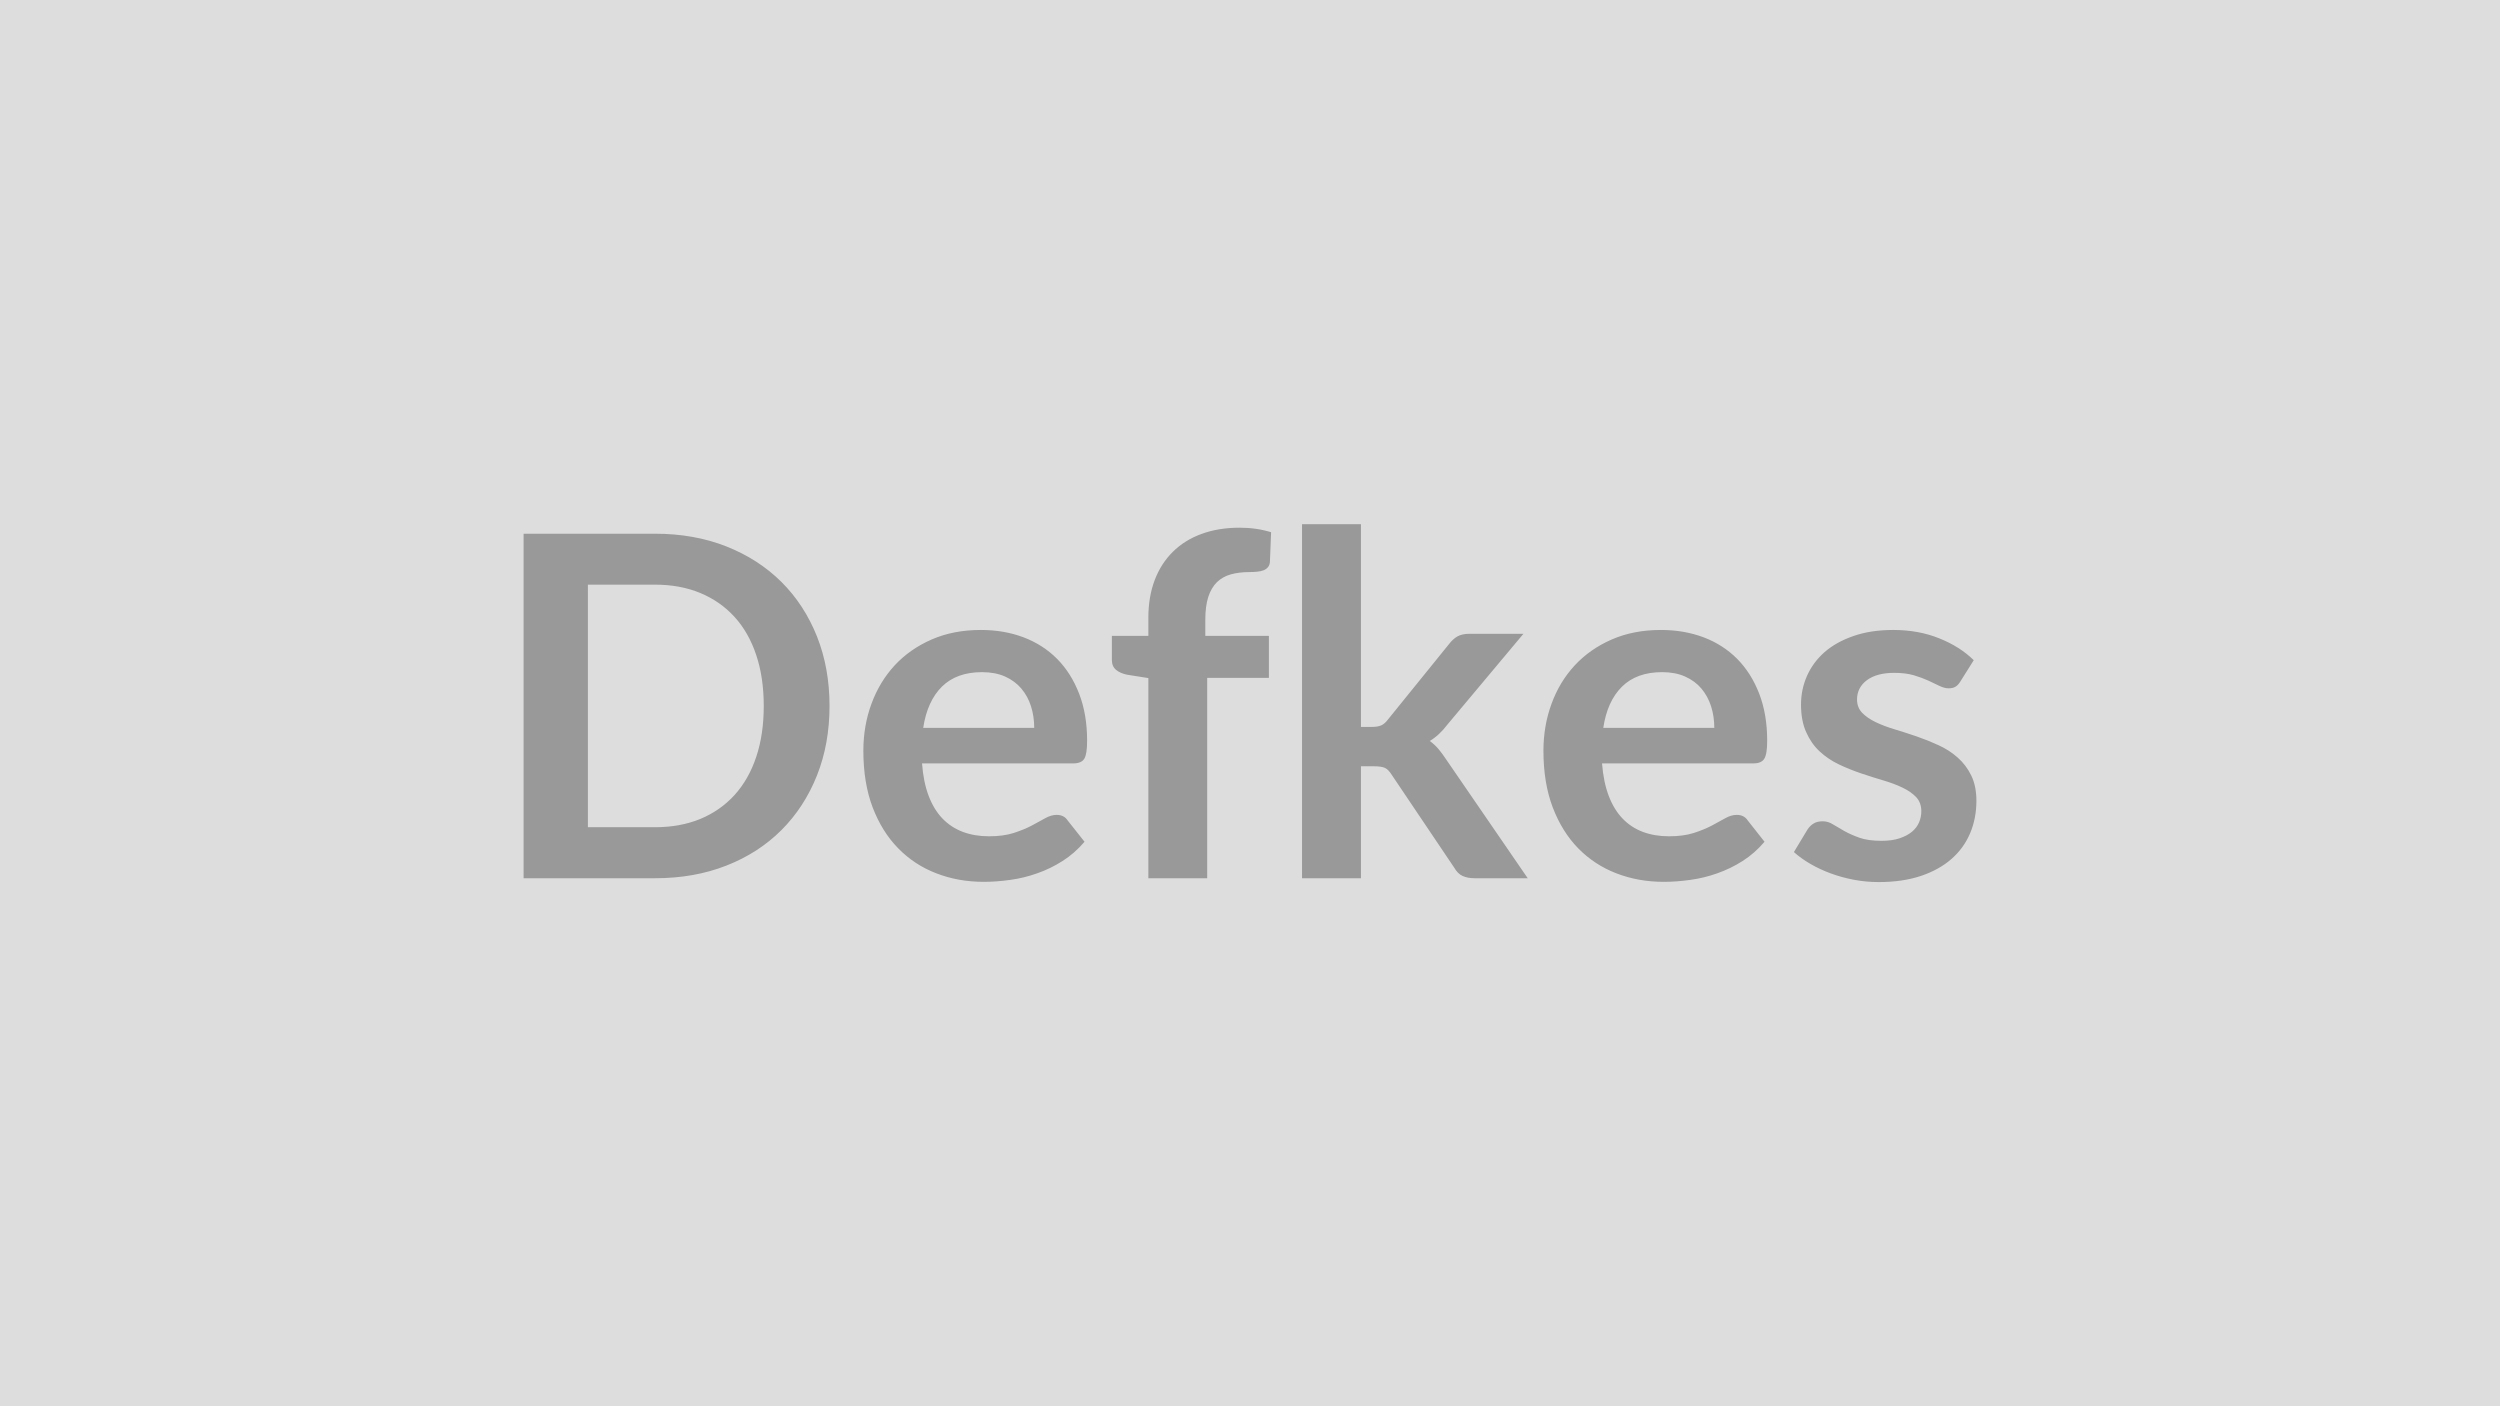
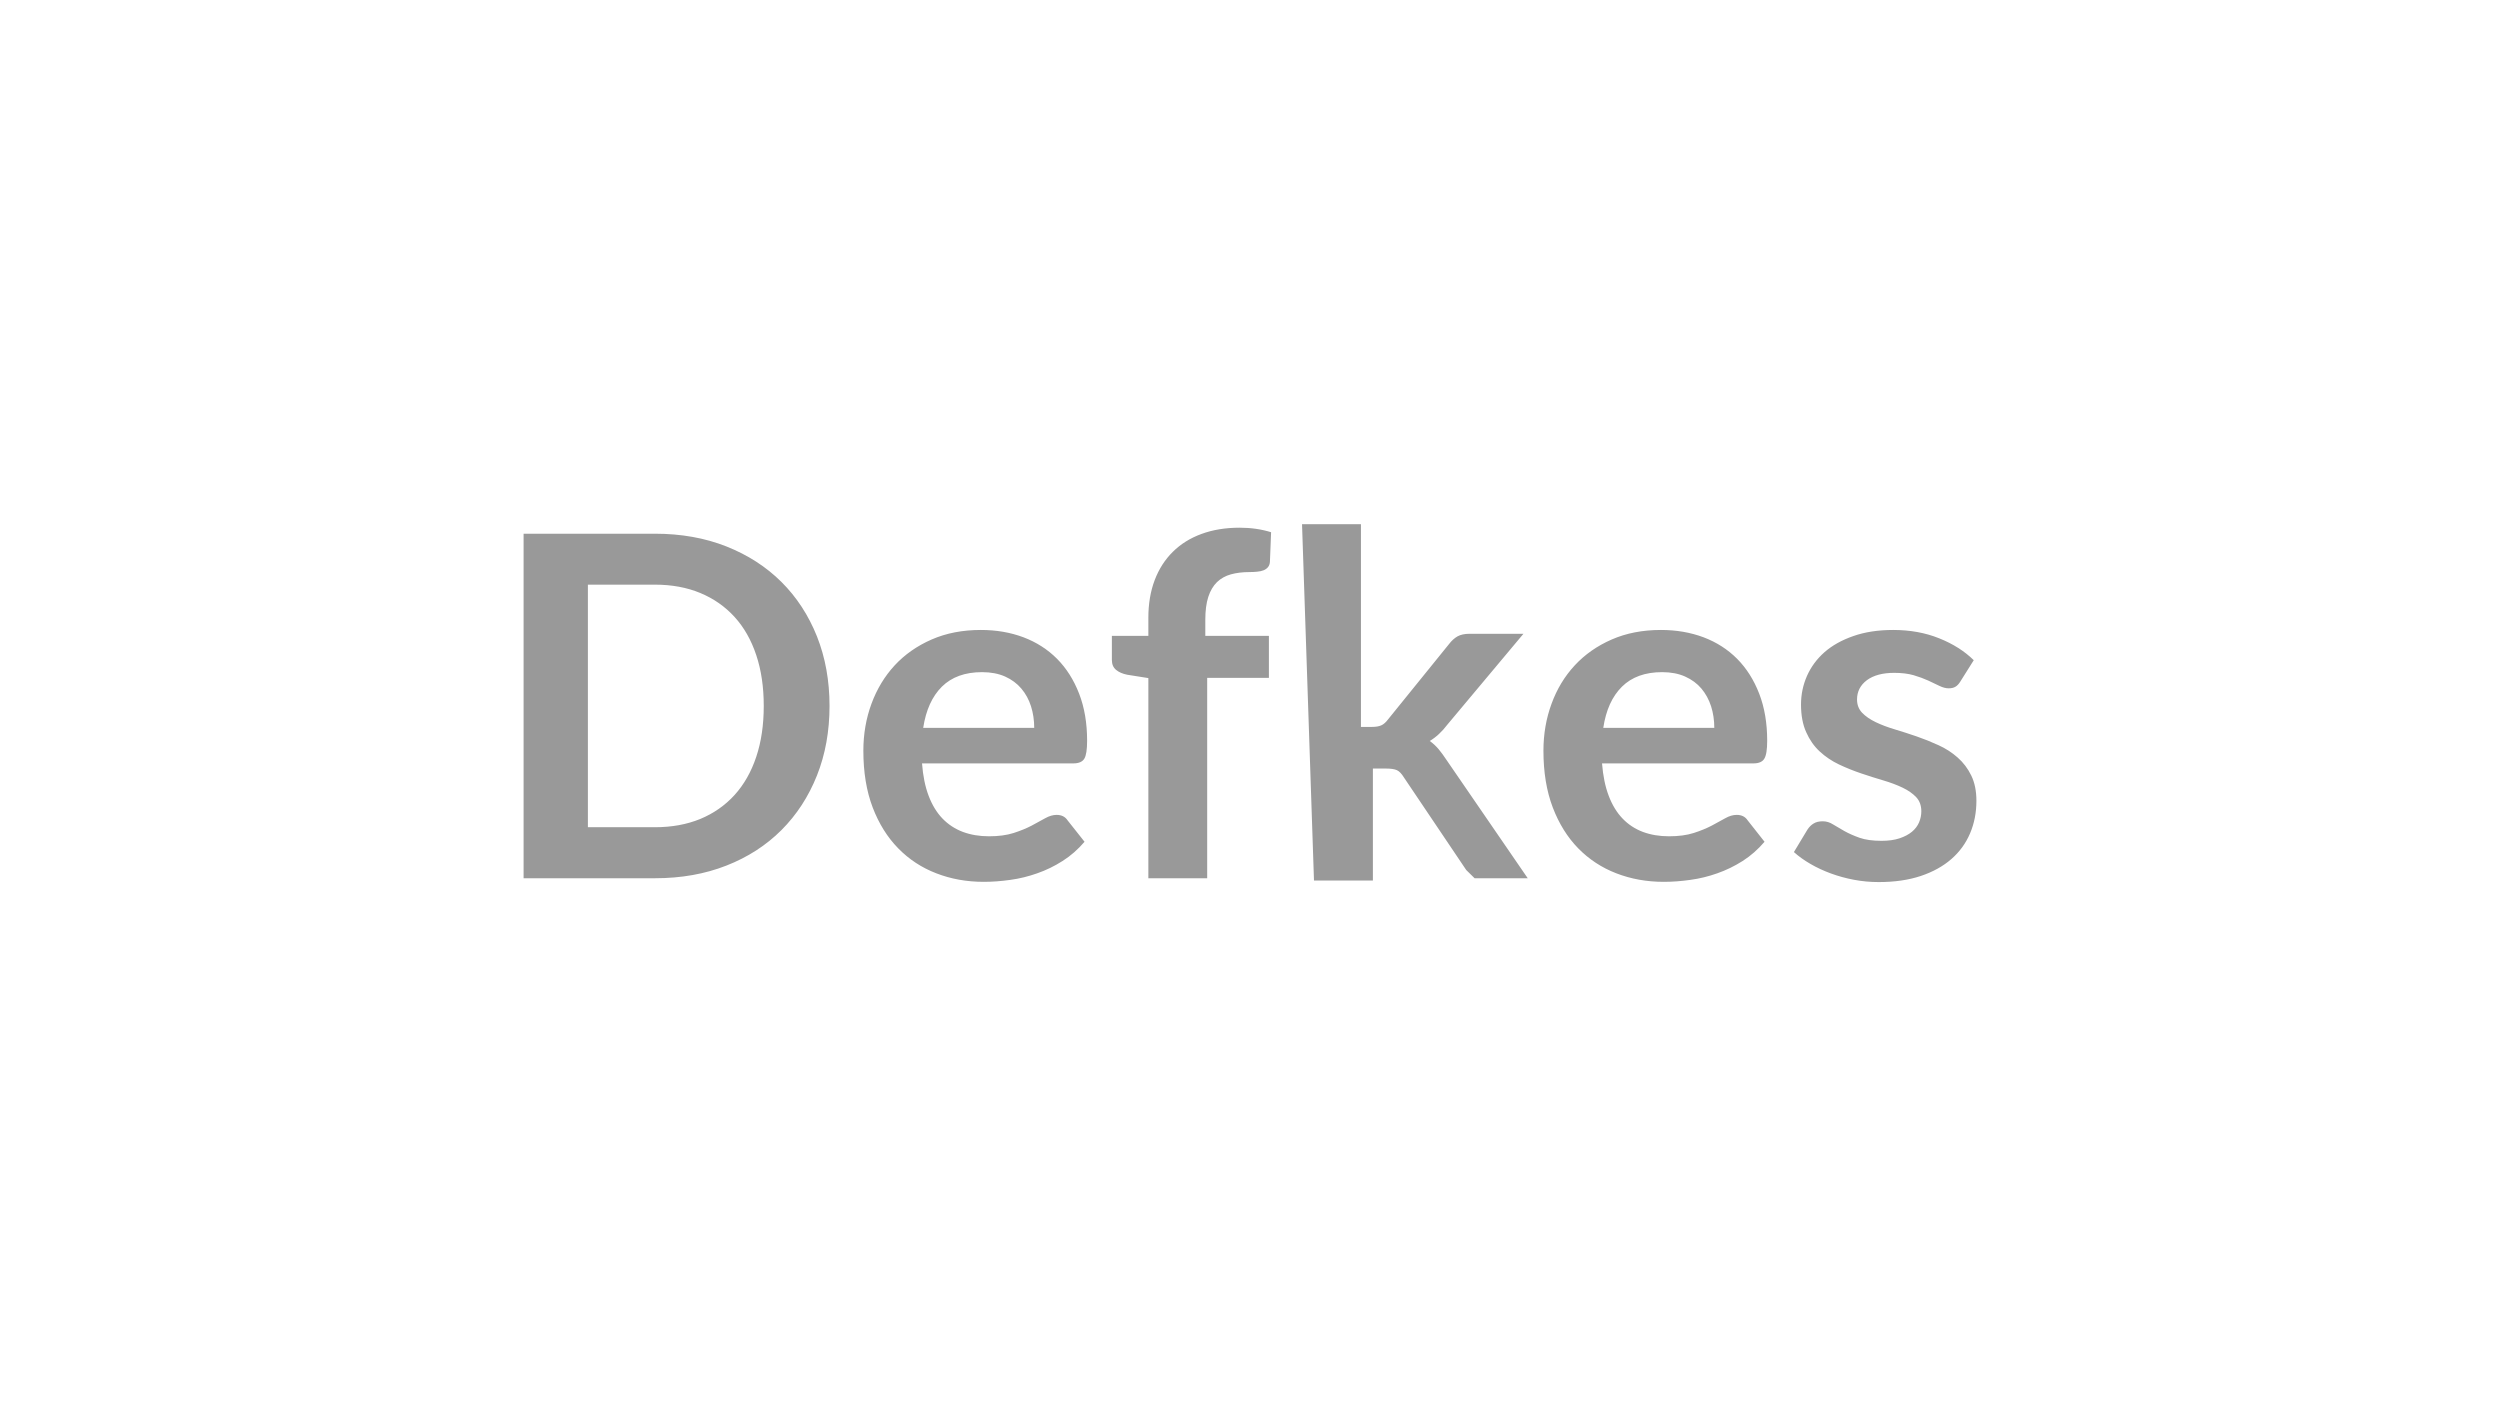
<svg xmlns="http://www.w3.org/2000/svg" width="320" height="180" viewBox="0 0 320 180">
-   <rect width="100%" height="100%" fill="#DDDDDD" />
-   <path fill="#999999" d="M106.18 90.365q0 4.85-1.61 8.9-1.62 4.06-4.55 6.99t-7.04 4.54q-4.12 1.62-9.15 1.62H67.02v-44.1h16.81q5.03 0 9.15 1.63 4.11 1.63 7.04 4.54 2.93 2.92 4.55 6.97 1.61 4.06 1.61 8.91m-8.42 0q0-3.63-.96-6.51-.96-2.89-2.77-4.88-1.82-2-4.39-3.07-2.58-1.07-5.81-1.07h-8.58v31.05h8.58q3.23 0 5.81-1.06 2.57-1.07 4.39-3.07 1.81-2 2.77-4.88t.96-6.51m20.41 2.8h14.21q0-1.46-.41-2.76-.41-1.29-1.24-2.27-.82-.97-2.08-1.54-1.27-.56-2.95-.56-3.26 0-5.14 1.86-1.87 1.86-2.39 5.27m19.21 4.55h-19.36q.18 2.41.85 4.16.67 1.76 1.77 2.9t2.61 1.71q1.51.56 3.34.56t3.15-.42q1.33-.43 2.32-.95t1.74-.95q.75-.42 1.45-.42.94 0 1.4.7l2.17 2.74q-1.25 1.47-2.81 2.46-1.55.99-3.25 1.58-1.69.6-3.44.84-1.76.25-3.4.25-3.27 0-6.07-1.09-2.81-1.08-4.88-3.2-2.08-2.12-3.27-5.24-1.19-3.13-1.19-7.25 0-3.2 1.04-6.02t2.97-4.91q1.94-2.09 4.73-3.31t6.3-1.22q2.96 0 5.46.94 2.5.95 4.3 2.76 1.8 1.82 2.82 4.46t1.02 6.02q0 1.71-.36 2.3-.37.6-1.41.6m17.14 14.7h-7.53v-25.62l-2.71-.43q-.89-.18-1.42-.62-.54-.44-.54-1.27v-3.08h4.67v-2.32q0-2.68.81-4.82.81-2.13 2.32-3.62 1.51-1.5 3.67-2.29 2.17-.8 4.88-.8 2.17 0 4.03.58l-.15 3.79q-.03.42-.25.68-.21.26-.56.4t-.81.18q-.46.05-.98.05-1.34 0-2.39.29t-1.79 1q-.73.72-1.11 1.89-.38 1.18-.38 2.92v2.07h8.14v5.37h-7.9zm12.14-45.32h7.54v25.95h1.4q.76 0 1.2-.2.45-.19.9-.8l7.78-9.61q.49-.64 1.08-.98.6-.33 1.54-.33h6.9l-9.73 11.62q-1.04 1.37-2.26 2.1.64.46 1.15 1.07.5.61.96 1.31l10.43 15.19h-6.8q-.89 0-1.53-.29t-1.07-1.05l-7.99-11.87q-.43-.7-.88-.91-.46-.21-1.38-.21h-1.7v14.33h-7.54zm38.56 26.07h14.21q0-1.46-.41-2.76-.42-1.29-1.24-2.27-.82-.97-2.09-1.54-1.26-.56-2.94-.56-3.26 0-5.14 1.86t-2.39 5.27m19.21 4.55h-19.37q.19 2.41.86 4.16.67 1.76 1.77 2.9 1.09 1.14 2.6 1.71 1.51.56 3.34.56t3.16-.42q1.33-.43 2.32-.95t1.74-.95q.74-.42 1.45-.42.94 0 1.4.7l2.16 2.74q-1.25 1.47-2.8 2.46-1.56.99-3.25 1.58-1.69.6-3.45.84-1.75.25-3.4.25-3.26 0-6.07-1.09-2.8-1.08-4.88-3.2-2.07-2.12-3.26-5.24-1.19-3.13-1.19-7.25 0-3.2 1.04-6.02 1.03-2.82 2.97-4.91t4.73-3.31 6.3-1.22q2.95 0 5.46.94 2.5.95 4.3 2.76 1.8 1.82 2.82 4.46t1.02 6.02q0 1.71-.37 2.3-.36.6-1.4.6m28.21-13.21-1.71 2.72q-.3.49-.64.68-.33.2-.85.2-.55 0-1.17-.3-.63-.31-1.45-.69-.83-.38-1.88-.69-1.05-.3-2.48-.3-2.23 0-3.5.94-1.26.95-1.26 2.47 0 1.01.65 1.7.66.68 1.74 1.2t2.46.93q1.37.41 2.79.9t2.79 1.12q1.37.62 2.45 1.58 1.09.96 1.74 2.3.66 1.35.66 3.24 0 2.25-.81 4.16t-2.39 3.29q-1.59 1.39-3.92 2.17-2.34.78-5.39.78-1.61 0-3.15-.29t-2.96-.81-2.62-1.22q-1.21-.7-2.12-1.52l1.73-2.87q.34-.52.8-.79.45-.28 1.16-.28.7 0 1.32.4.63.39 1.45.85t1.94.86q1.11.39 2.82.39 1.34 0 2.3-.32t1.59-.84q.62-.52.91-1.2.29-.69.29-1.42 0-1.1-.65-1.8-.66-.7-1.74-1.22t-2.47-.93-2.84-.9-2.83-1.14q-1.39-.66-2.48-1.67-1.08-1-1.73-2.47-.66-1.46-.66-3.53 0-1.93.76-3.66.77-1.74 2.24-3.04 1.48-1.3 3.7-2.07 2.21-.78 5.1-.78 3.24 0 5.89 1.07 2.65 1.06 4.42 2.8" />
+   <path fill="#999999" d="M106.18 90.365q0 4.85-1.61 8.9-1.62 4.06-4.55 6.99t-7.04 4.54q-4.12 1.62-9.15 1.62H67.02v-44.1h16.81q5.03 0 9.15 1.63 4.11 1.63 7.04 4.54 2.93 2.92 4.55 6.97 1.61 4.06 1.61 8.91m-8.42 0q0-3.63-.96-6.51-.96-2.89-2.77-4.88-1.82-2-4.39-3.07-2.58-1.07-5.81-1.07h-8.58v31.05h8.58q3.23 0 5.81-1.06 2.57-1.07 4.39-3.07 1.81-2 2.77-4.88t.96-6.51m20.41 2.8h14.21q0-1.46-.41-2.76-.41-1.29-1.24-2.27-.82-.97-2.08-1.54-1.27-.56-2.95-.56-3.26 0-5.14 1.86-1.87 1.86-2.39 5.27m19.21 4.55h-19.36q.18 2.41.85 4.16.67 1.76 1.77 2.9t2.61 1.71q1.51.56 3.34.56t3.15-.42q1.33-.43 2.32-.95t1.74-.95q.75-.42 1.45-.42.94 0 1.4.7l2.17 2.74q-1.25 1.47-2.81 2.46-1.55.99-3.25 1.58-1.69.6-3.44.84-1.76.25-3.4.25-3.27 0-6.07-1.09-2.81-1.08-4.88-3.2-2.08-2.12-3.27-5.24-1.19-3.13-1.19-7.25 0-3.2 1.04-6.02t2.97-4.91q1.94-2.09 4.73-3.31t6.3-1.22q2.96 0 5.46.94 2.5.95 4.3 2.76 1.8 1.82 2.82 4.46t1.02 6.02q0 1.71-.36 2.3-.37.6-1.41.6m17.14 14.7h-7.53v-25.62l-2.71-.43q-.89-.18-1.42-.62-.54-.44-.54-1.27v-3.08h4.67v-2.32q0-2.68.81-4.82.81-2.13 2.32-3.62 1.51-1.5 3.67-2.29 2.17-.8 4.88-.8 2.17 0 4.03.58l-.15 3.79q-.03.42-.25.68-.21.26-.56.4t-.81.18q-.46.05-.98.05-1.34 0-2.39.29t-1.79 1q-.73.72-1.11 1.89-.38 1.18-.38 2.92v2.07h8.14v5.37h-7.9zm12.14-45.32h7.54v25.95h1.4q.76 0 1.2-.2.45-.19.9-.8l7.78-9.61q.49-.64 1.08-.98.6-.33 1.54-.33h6.9l-9.73 11.62q-1.04 1.37-2.26 2.1.64.46 1.15 1.07.5.61.96 1.31l10.43 15.19h-6.8t-1.07-1.05l-7.99-11.87q-.43-.7-.88-.91-.46-.21-1.38-.21h-1.7v14.33h-7.54zm38.56 26.07h14.21q0-1.46-.41-2.76-.42-1.29-1.24-2.27-.82-.97-2.09-1.54-1.26-.56-2.94-.56-3.26 0-5.14 1.86t-2.39 5.27m19.21 4.55h-19.37q.19 2.41.86 4.16.67 1.76 1.77 2.9 1.09 1.14 2.6 1.71 1.51.56 3.34.56t3.16-.42q1.33-.43 2.32-.95t1.74-.95q.74-.42 1.45-.42.94 0 1.4.7l2.16 2.74q-1.25 1.47-2.8 2.46-1.56.99-3.25 1.58-1.69.6-3.45.84-1.75.25-3.4.25-3.26 0-6.07-1.09-2.8-1.08-4.88-3.2-2.07-2.12-3.26-5.24-1.19-3.13-1.19-7.25 0-3.2 1.04-6.02 1.03-2.82 2.97-4.91t4.73-3.31 6.3-1.22q2.95 0 5.46.94 2.5.95 4.3 2.76 1.8 1.82 2.82 4.46t1.02 6.02q0 1.71-.37 2.3-.36.6-1.4.6m28.21-13.21-1.71 2.72q-.3.49-.64.68-.33.2-.85.2-.55 0-1.17-.3-.63-.31-1.45-.69-.83-.38-1.88-.69-1.05-.3-2.48-.3-2.23 0-3.5.94-1.26.95-1.26 2.47 0 1.01.65 1.7.66.68 1.74 1.2t2.46.93q1.37.41 2.79.9t2.79 1.12q1.37.62 2.45 1.58 1.09.96 1.74 2.3.66 1.35.66 3.24 0 2.25-.81 4.16t-2.39 3.29q-1.59 1.39-3.92 2.17-2.34.78-5.39.78-1.61 0-3.15-.29t-2.96-.81-2.62-1.22q-1.21-.7-2.12-1.52l1.73-2.87q.34-.52.8-.79.45-.28 1.16-.28.7 0 1.32.4.63.39 1.45.85t1.94.86q1.11.39 2.82.39 1.34 0 2.3-.32t1.59-.84q.62-.52.91-1.2.29-.69.29-1.42 0-1.1-.65-1.8-.66-.7-1.74-1.22t-2.47-.93-2.84-.9-2.83-1.14q-1.39-.66-2.48-1.67-1.08-1-1.73-2.47-.66-1.46-.66-3.53 0-1.93.76-3.66.77-1.74 2.24-3.04 1.48-1.3 3.7-2.07 2.21-.78 5.1-.78 3.24 0 5.89 1.07 2.65 1.06 4.42 2.8" />
</svg>